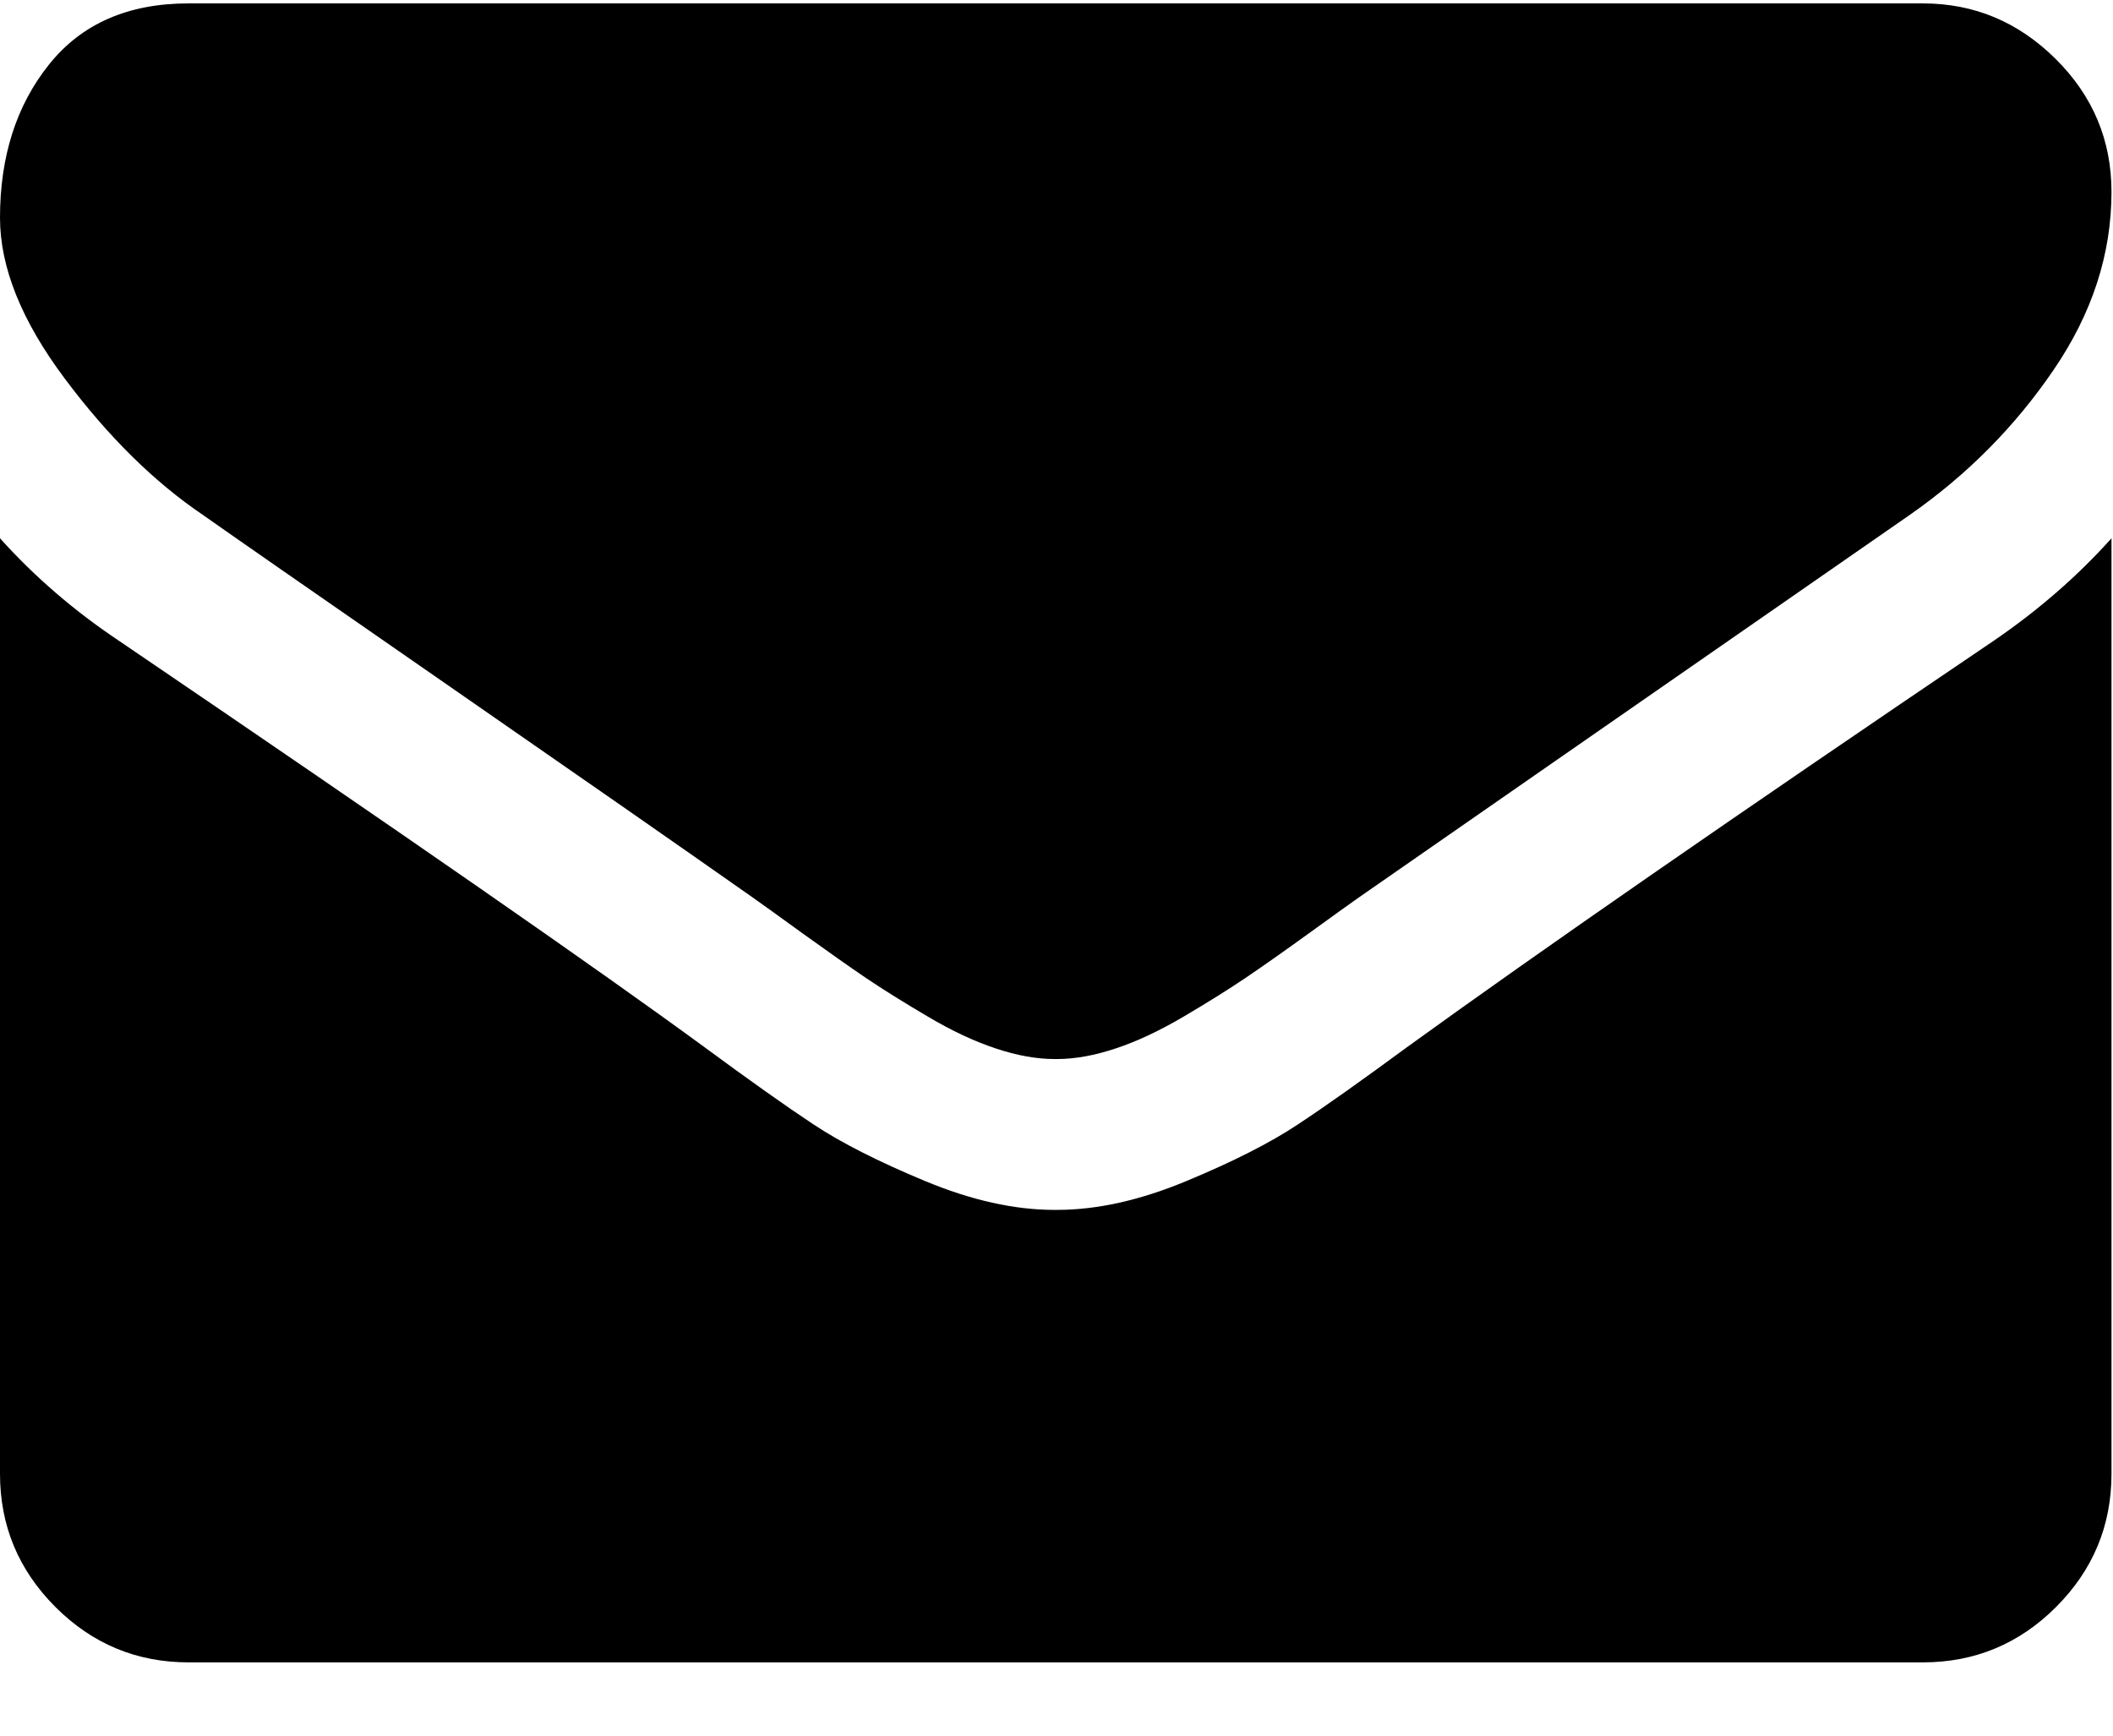
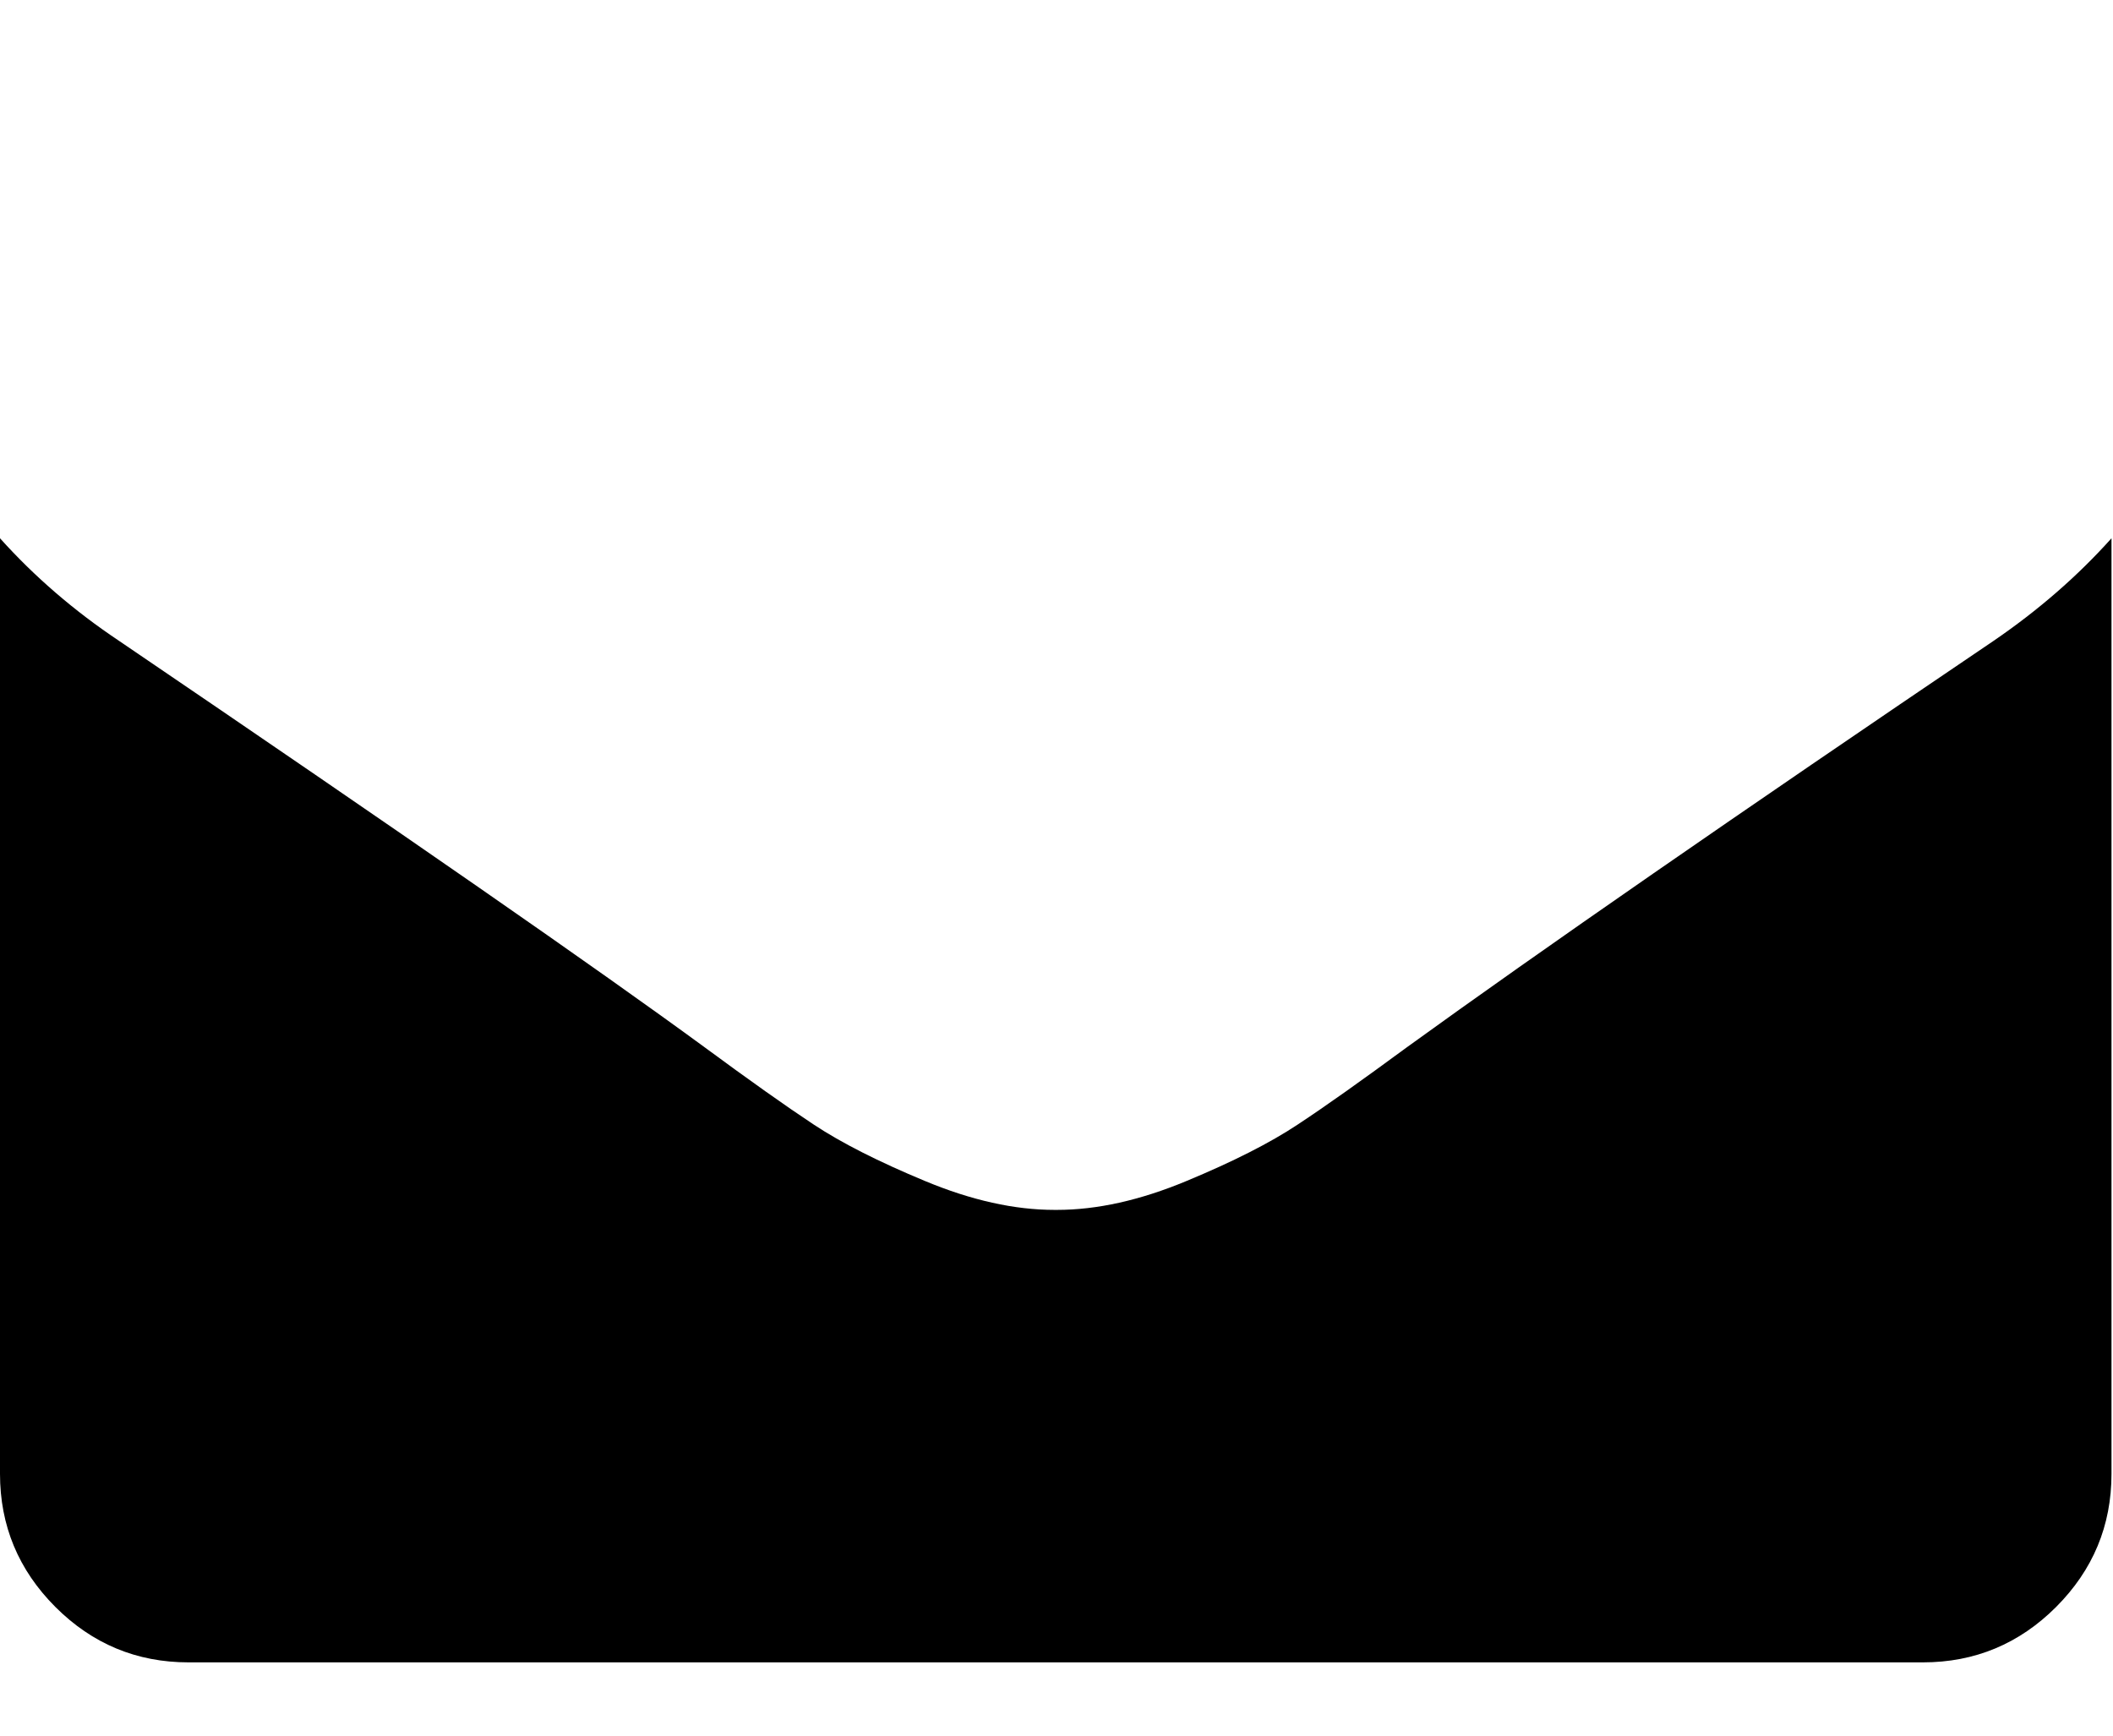
<svg xmlns="http://www.w3.org/2000/svg" width="28px" height="23px" viewBox="0 0 28 23" version="1.1">
  <title>envelope (1)</title>
  <desc>Created with Sketch.</desc>
  <g id="Article" stroke="none" stroke-width="1" fill="none" fill-rule="evenodd">
    <g id="Blog" transform="translate(-176, -781)" fill="#000000" fill-rule="nonzero">
      <g id="envelope-(1)" transform="translate(176, 781)">
-         <path d="M2.685,6.821 C3.039,7.071 4.106,7.813 5.886,9.046 C7.666,10.28 9.03,11.229 9.977,11.895 C10.081,11.968 10.302,12.127 10.64,12.372 C10.979,12.616 11.26,12.814 11.483,12.965 C11.707,13.116 11.978,13.285 12.296,13.472 C12.613,13.66 12.912,13.8 13.193,13.893 C13.475,13.987 13.735,14.034 13.974,14.034 L13.99,14.034 L14.006,14.034 C14.245,14.034 14.505,13.987 14.786,13.893 C15.067,13.8 15.367,13.659 15.684,13.472 C16.001,13.285 16.272,13.116 16.496,12.965 C16.72,12.814 17.001,12.616 17.339,12.372 C17.677,12.127 17.899,11.968 18.003,11.895 C18.96,11.229 21.396,9.538 25.31,6.821 C26.07,6.29 26.704,5.65 27.214,4.9 C27.725,4.151 27.98,3.365 27.98,2.543 C27.98,1.856 27.732,1.268 27.238,0.779 C26.743,0.289 26.158,0.045 25.481,0.045 L2.498,0.045 C1.697,0.045 1.08,0.315 0.648,0.857 C0.216,1.398 0,2.075 0,2.886 C0,3.542 0.286,4.253 0.859,5.018 C1.431,5.783 2.04,6.384 2.685,6.821 Z" id="Path" />
-         <path d="M26.418,8.492 C23.004,10.802 20.412,12.598 18.643,13.878 C18.049,14.315 17.568,14.657 17.198,14.901 C16.829,15.146 16.337,15.395 15.723,15.65 C15.109,15.906 14.537,16.033 14.006,16.033 L13.99,16.033 L13.974,16.033 C13.443,16.033 12.871,15.906 12.257,15.65 C11.643,15.395 11.151,15.146 10.781,14.901 C10.412,14.657 9.93,14.315 9.337,13.878 C7.932,12.848 5.345,11.052 1.577,8.492 C0.984,8.096 0.458,7.643 0,7.133 L0,19.53 C0,20.218 0.245,20.805 0.734,21.295 C1.223,21.784 1.811,22.029 2.498,22.029 L25.482,22.029 C26.168,22.029 26.757,21.784 27.246,21.295 C27.735,20.805 27.98,20.218 27.98,19.53 L27.98,7.133 C27.532,7.633 27.012,8.086 26.418,8.492 Z" id="Path" />
+         <path d="M26.418,8.492 C23.004,10.802 20.412,12.598 18.643,13.878 C18.049,14.315 17.568,14.657 17.198,14.901 C16.829,15.146 16.337,15.395 15.723,15.65 C15.109,15.906 14.537,16.033 14.006,16.033 L13.974,16.033 C13.443,16.033 12.871,15.906 12.257,15.65 C11.643,15.395 11.151,15.146 10.781,14.901 C10.412,14.657 9.93,14.315 9.337,13.878 C7.932,12.848 5.345,11.052 1.577,8.492 C0.984,8.096 0.458,7.643 0,7.133 L0,19.53 C0,20.218 0.245,20.805 0.734,21.295 C1.223,21.784 1.811,22.029 2.498,22.029 L25.482,22.029 C26.168,22.029 26.757,21.784 27.246,21.295 C27.735,20.805 27.98,20.218 27.98,19.53 L27.98,7.133 C27.532,7.633 27.012,8.086 26.418,8.492 Z" id="Path" />
      </g>
    </g>
  </g>
</svg>